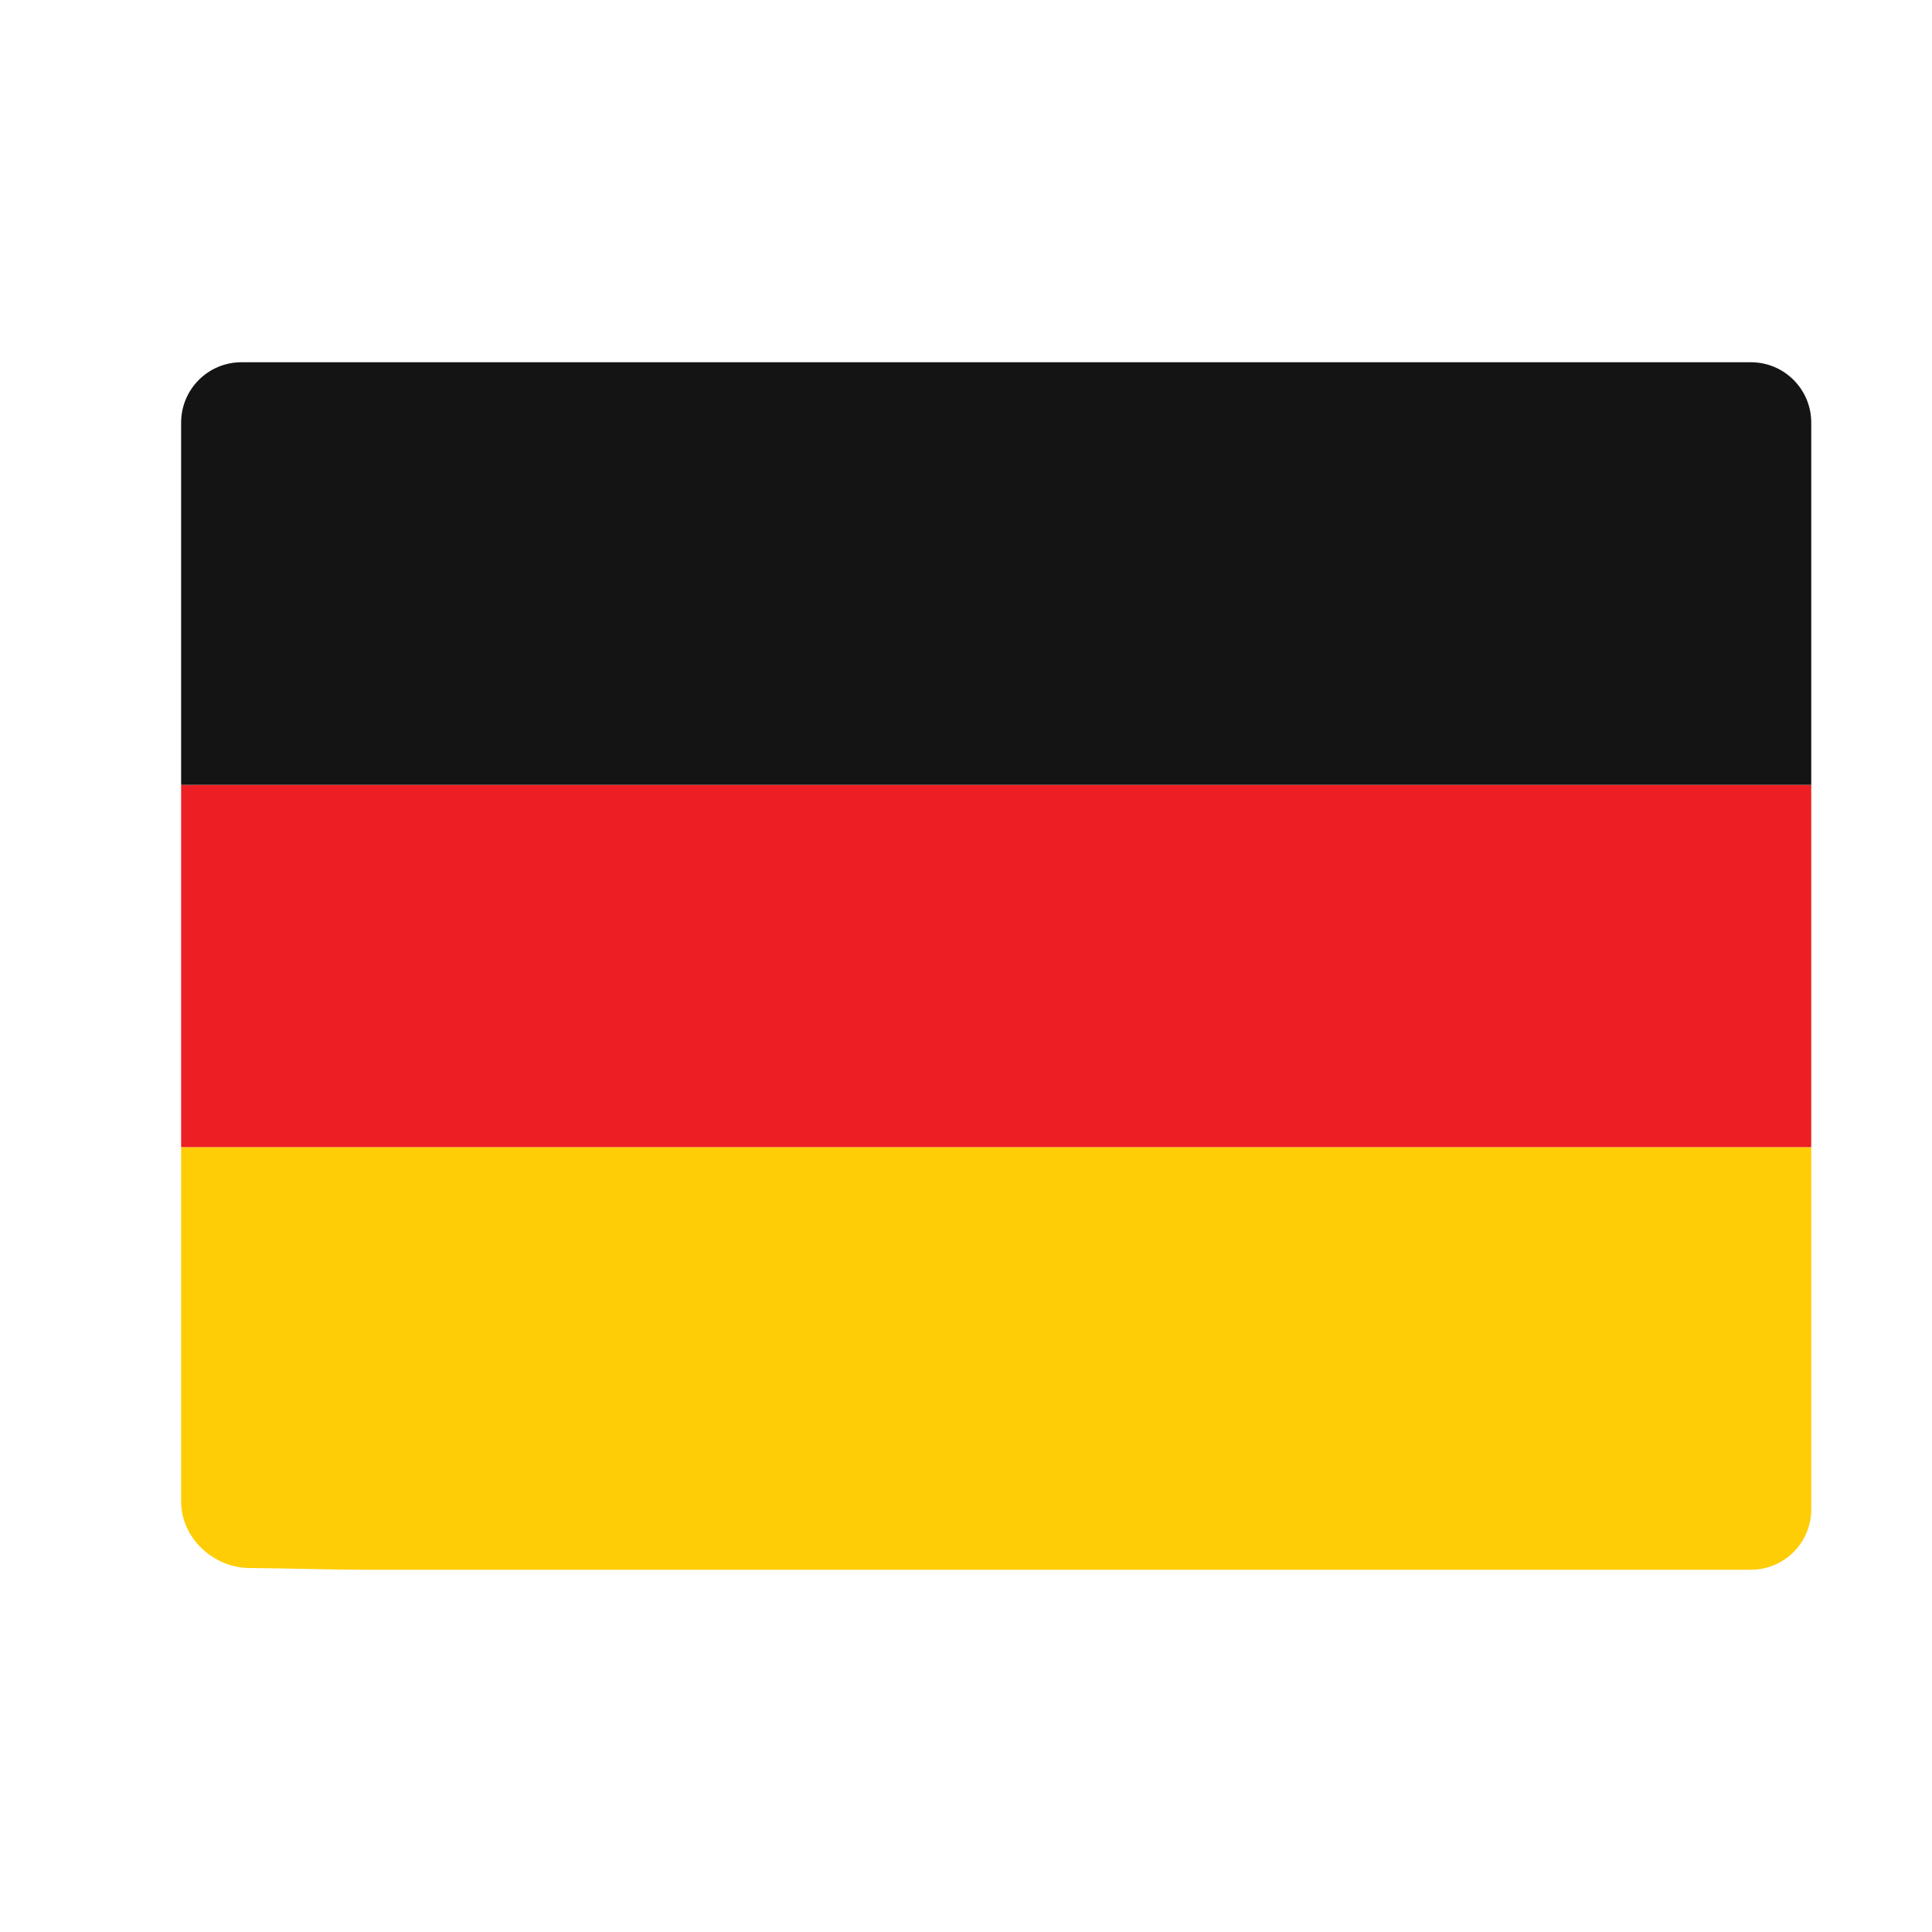
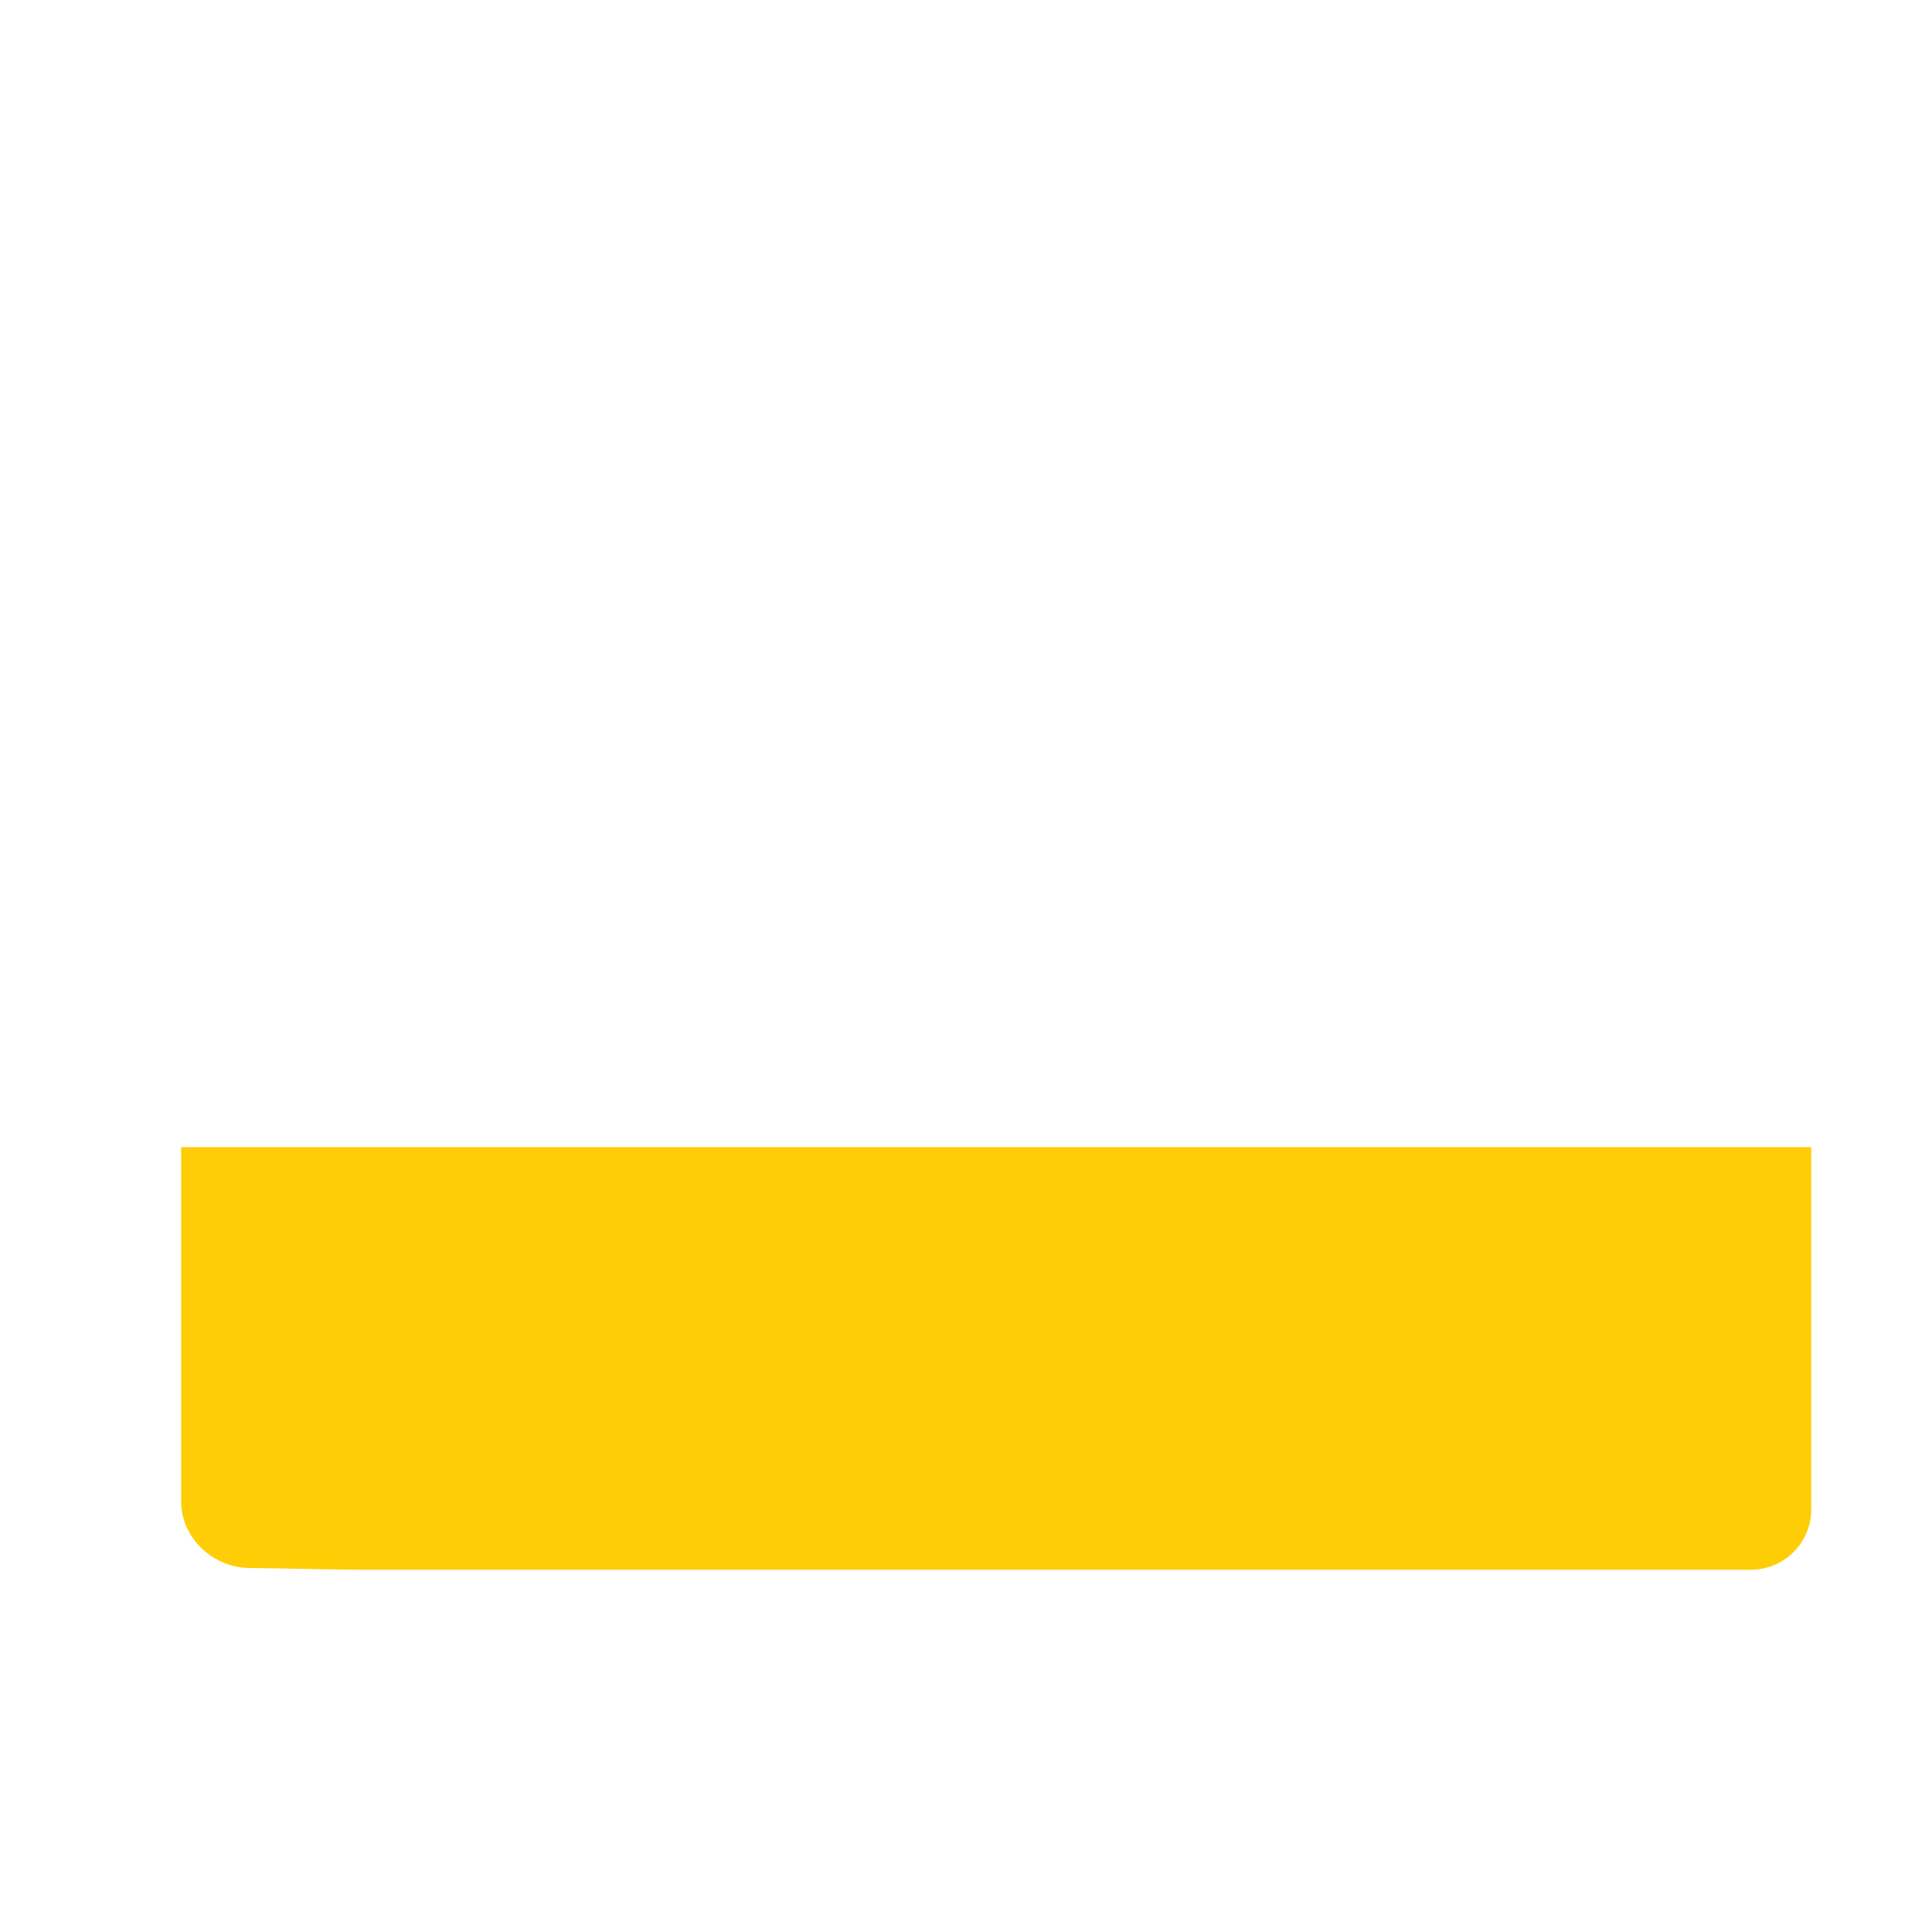
<svg xmlns="http://www.w3.org/2000/svg" width="32" height="32" viewBox="0 0 32 32" fill="none">
  <path d="M3 22.5C3 23.202 3 23.843 3 24.87C3 25.471 3.528 25.965 4.128 25.971C4.786 25.977 5.537 26 6 26H27C27.542 26 28.273 26 29 26C29.552 26 30 25.552 30 25C30 24.098 30 23.173 30 22.5V19H3V22.5Z" fill="#FFCD05" />
-   <path d="M3 13H30V19H3V13Z" fill="#ED1F24" />
-   <path d="M27 6H6C5.513 6 4.684 6 4 6C3.447 6 3 6.448 3 7C3 7.76 3 8.544 3 9.111V13H30V9.111C30 8.544 30 7.76 30 7C30 6.448 29.553 6 29 6C28.317 6 27.488 6 27 6Z" fill="#141414" />
</svg>